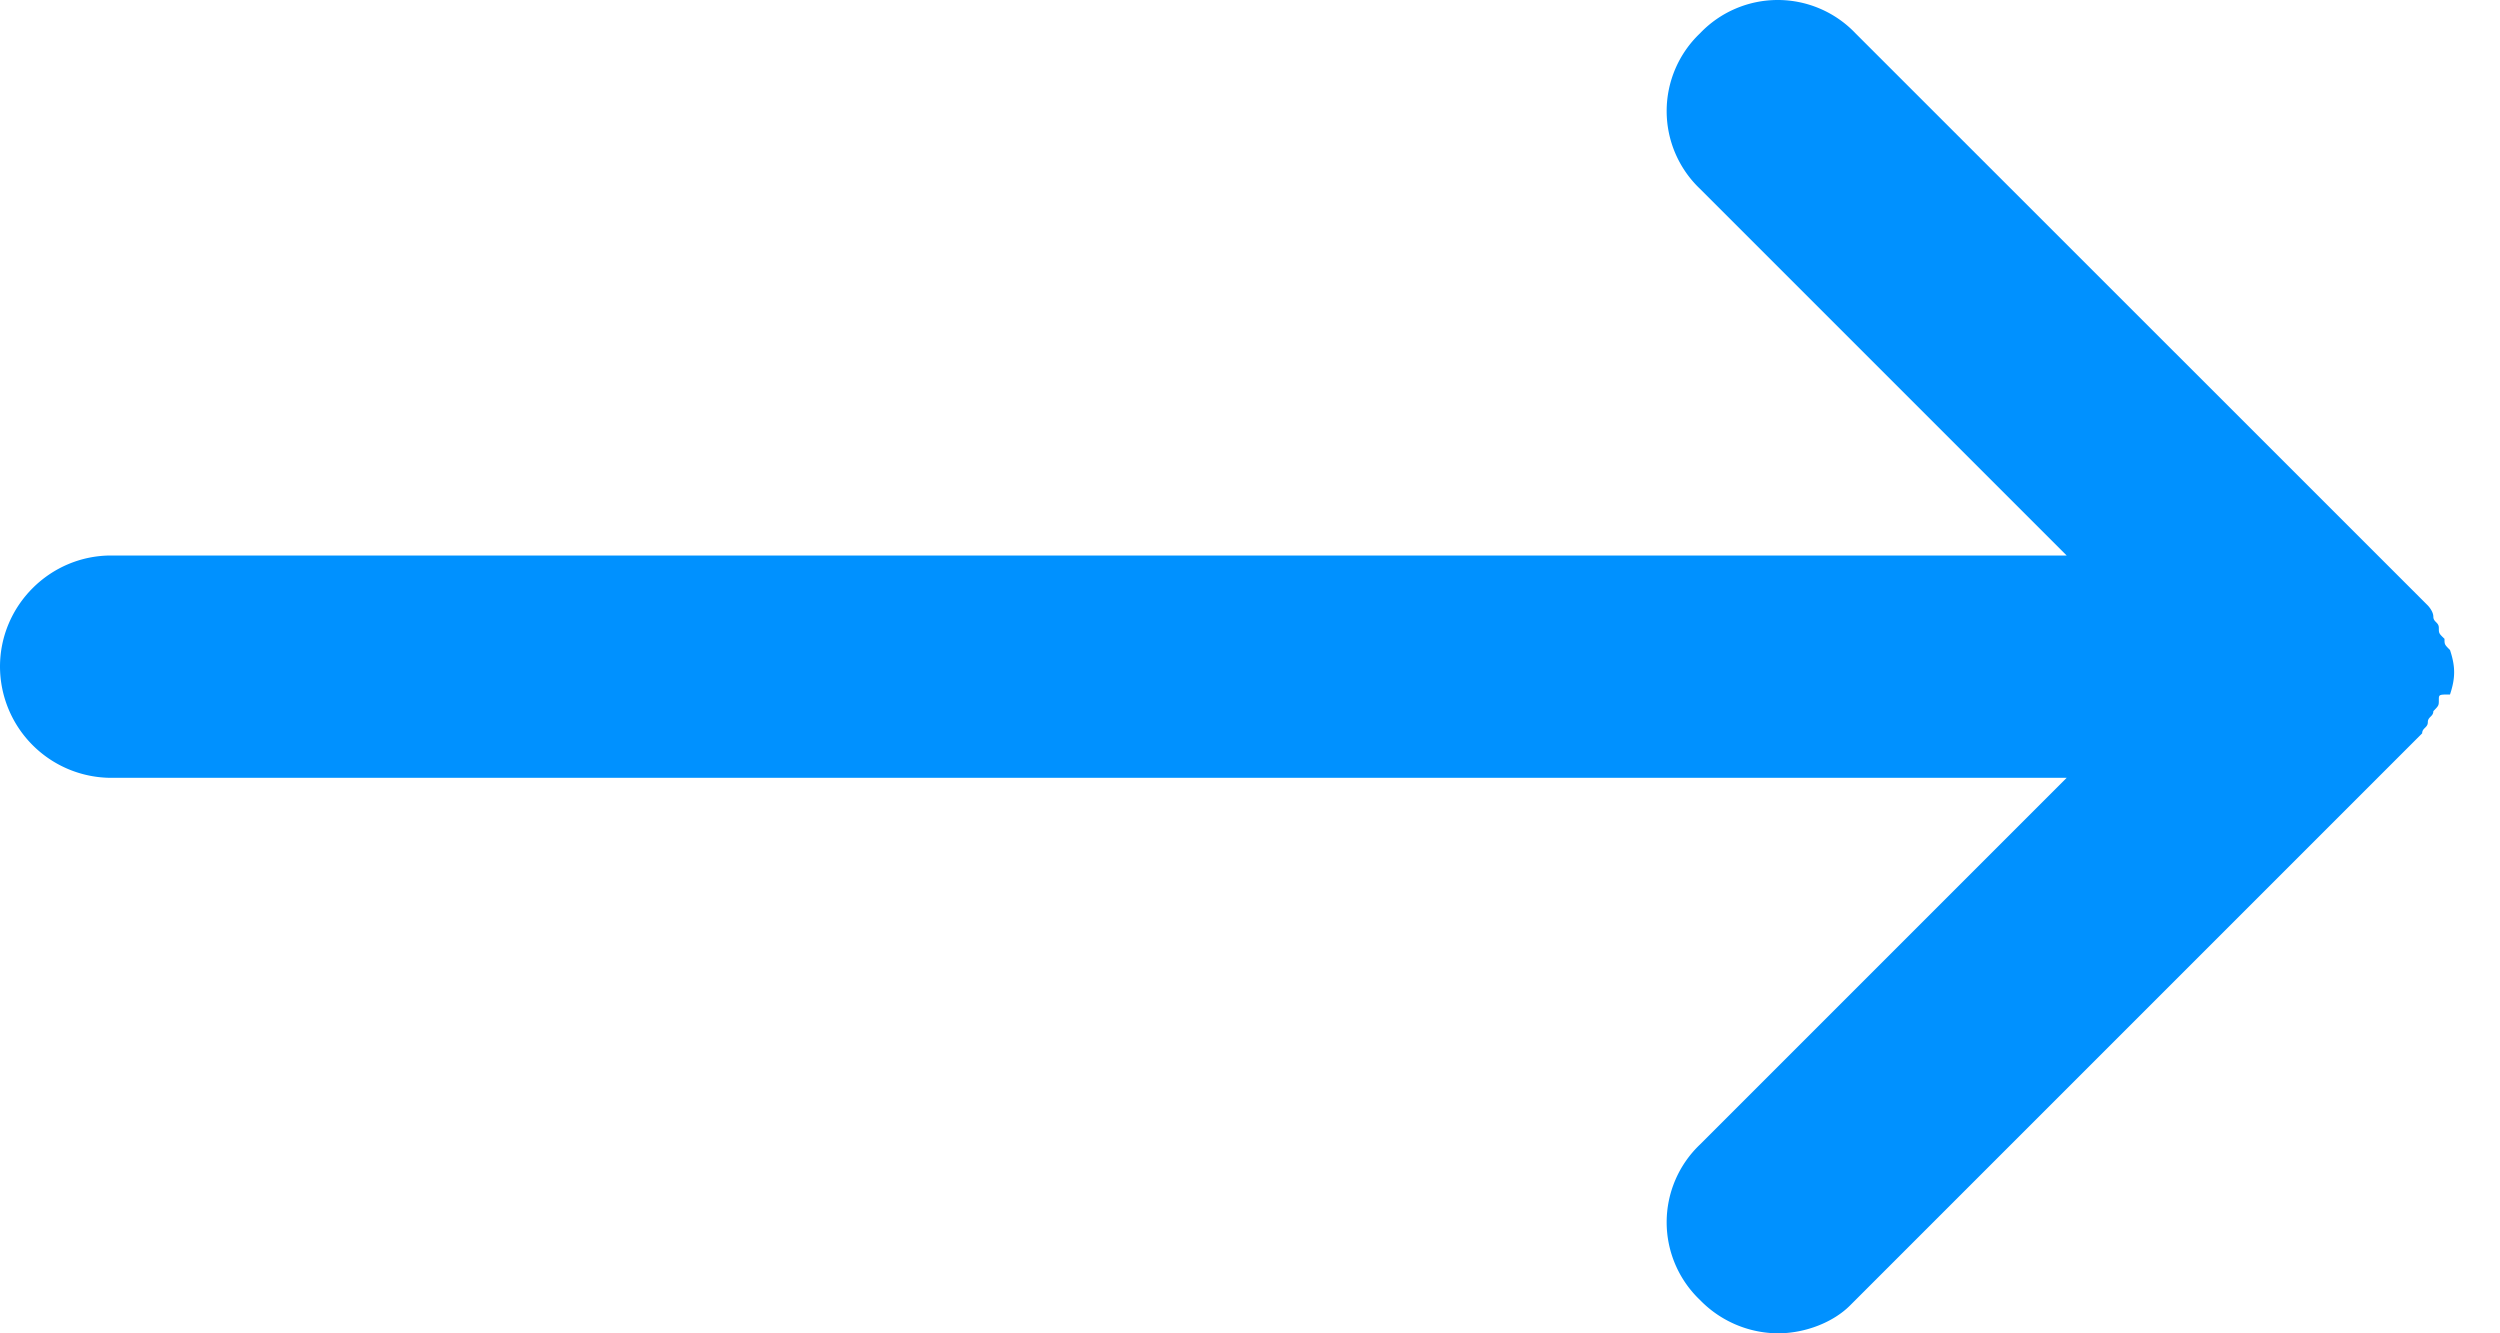
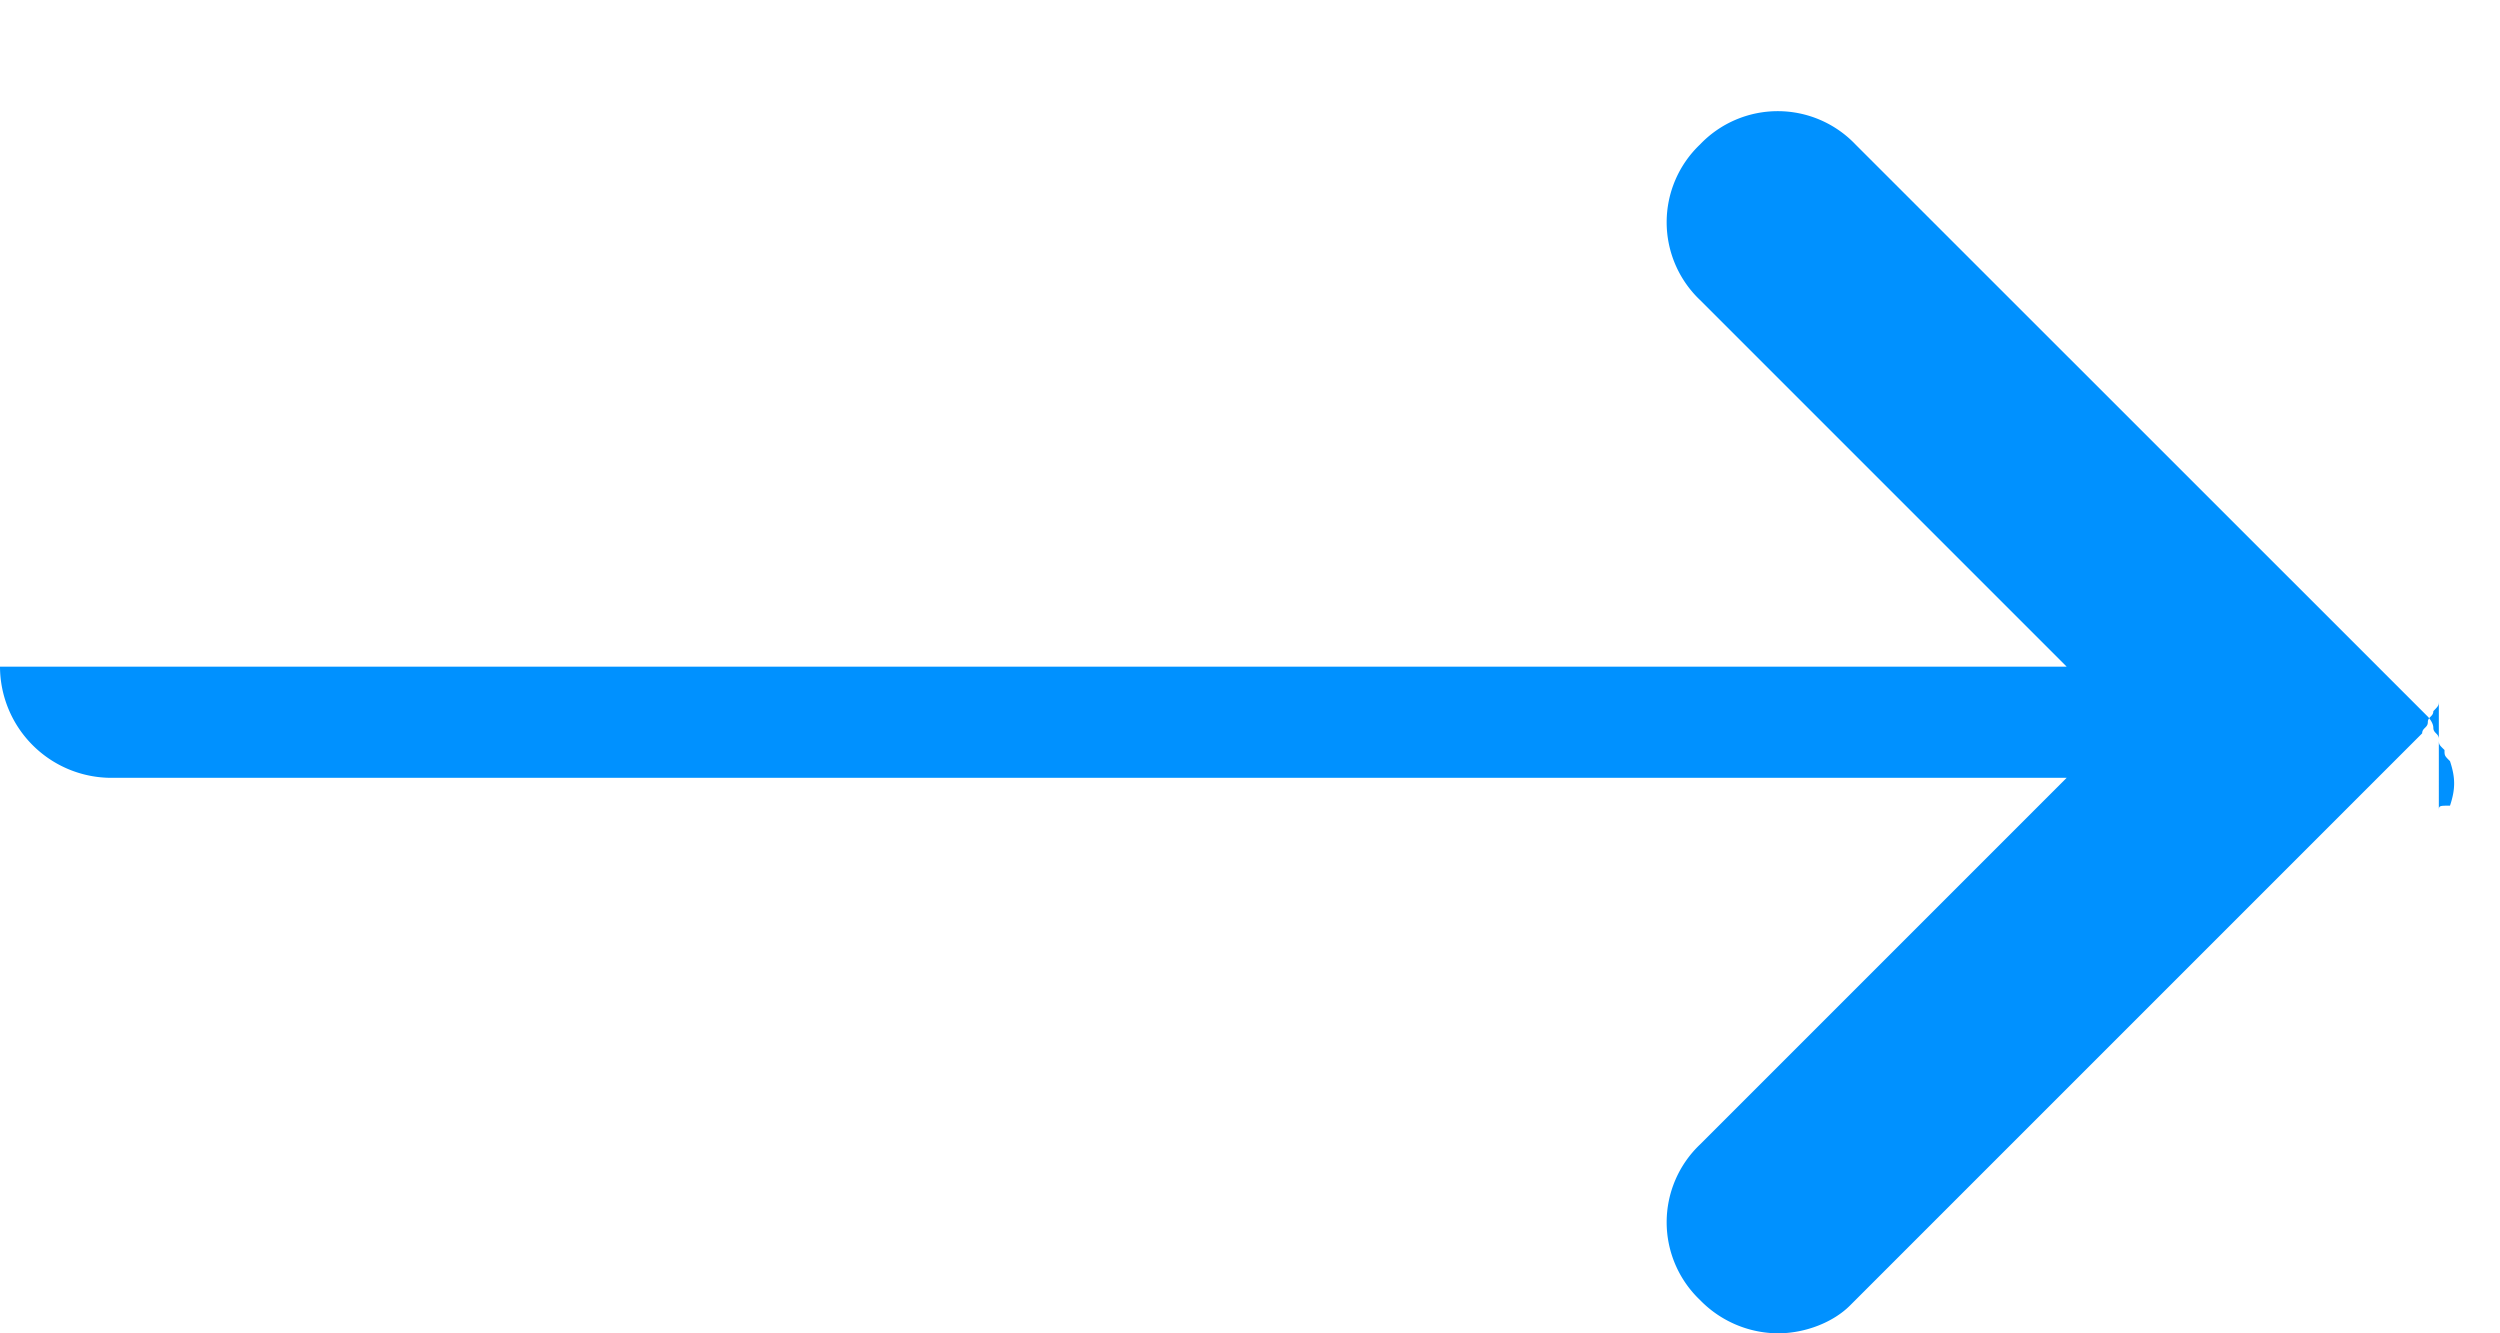
<svg xmlns="http://www.w3.org/2000/svg" width="15" height="8" viewBox="0 0 15 8">
-   <path fill="#0091FF" d="M14.633 4.2c0 .033 0 .033-.033.067 0 .033-.033.033-.033.066 0 .034-.034.034-.034.067l-.1.1L11.1 7.833c-.1.1-.267.167-.433.167a.658.658 0 0 1-.467-.2.644.644 0 0 1 0-.933l2.2-2.2H.667A.669.669 0 0 1 0 4c0-.367.3-.667.667-.667H12.4l-2.2-2.2a.644.644 0 0 1 0-.933.644.644 0 0 1 .933 0l3.334 3.333.1.1s.033.034.033.067.033.033.033.067c0 .033 0 .033.034.066 0 .034 0 .034.033.067.033.1.033.167 0 .267-.067 0-.067 0-.067.033z" />
+   <path fill="#0091FF" d="M14.633 4.2c0 .033 0 .033-.033.067 0 .033-.033.033-.033.066 0 .034-.034.034-.034.067l-.1.1L11.1 7.833c-.1.1-.267.167-.433.167a.658.658 0 0 1-.467-.2.644.644 0 0 1 0-.933l2.2-2.2H.667A.669.669 0 0 1 0 4H12.4l-2.2-2.2a.644.644 0 0 1 0-.933.644.644 0 0 1 .933 0l3.334 3.333.1.1s.033.034.033.067.033.033.033.067c0 .033 0 .033.034.066 0 .034 0 .034.033.067.033.1.033.167 0 .267-.067 0-.067 0-.067.033z" />
</svg>